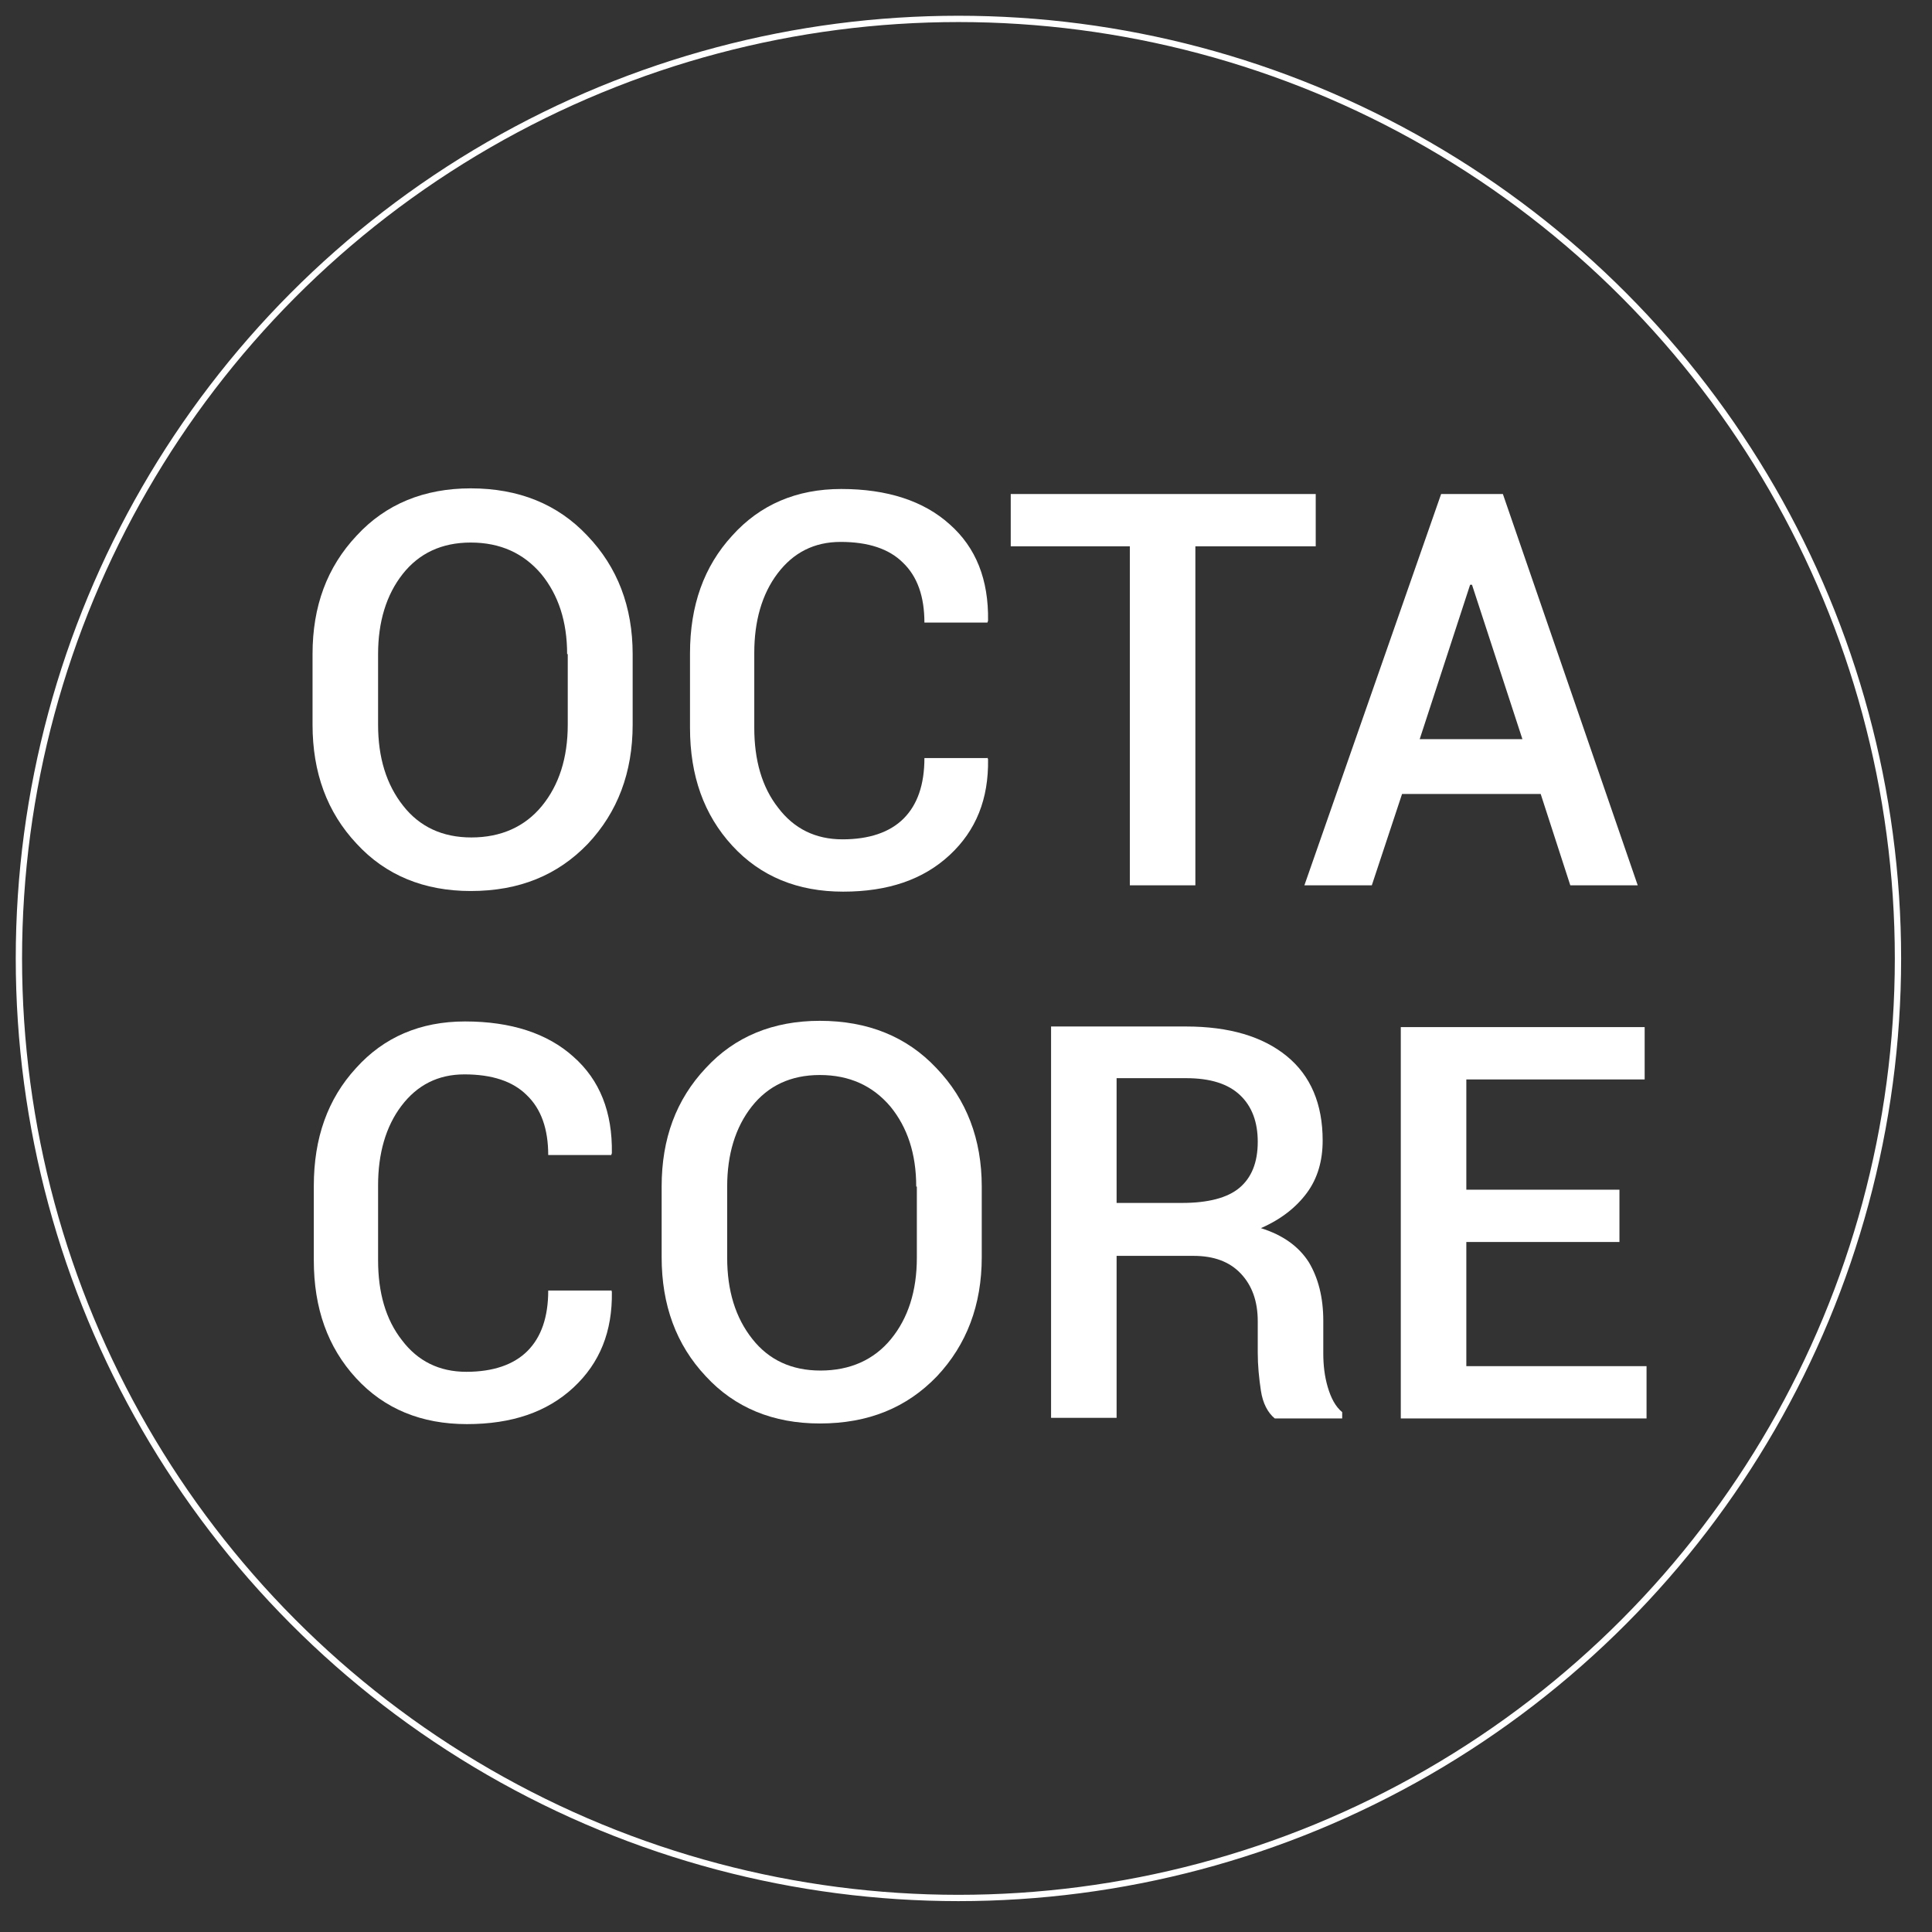
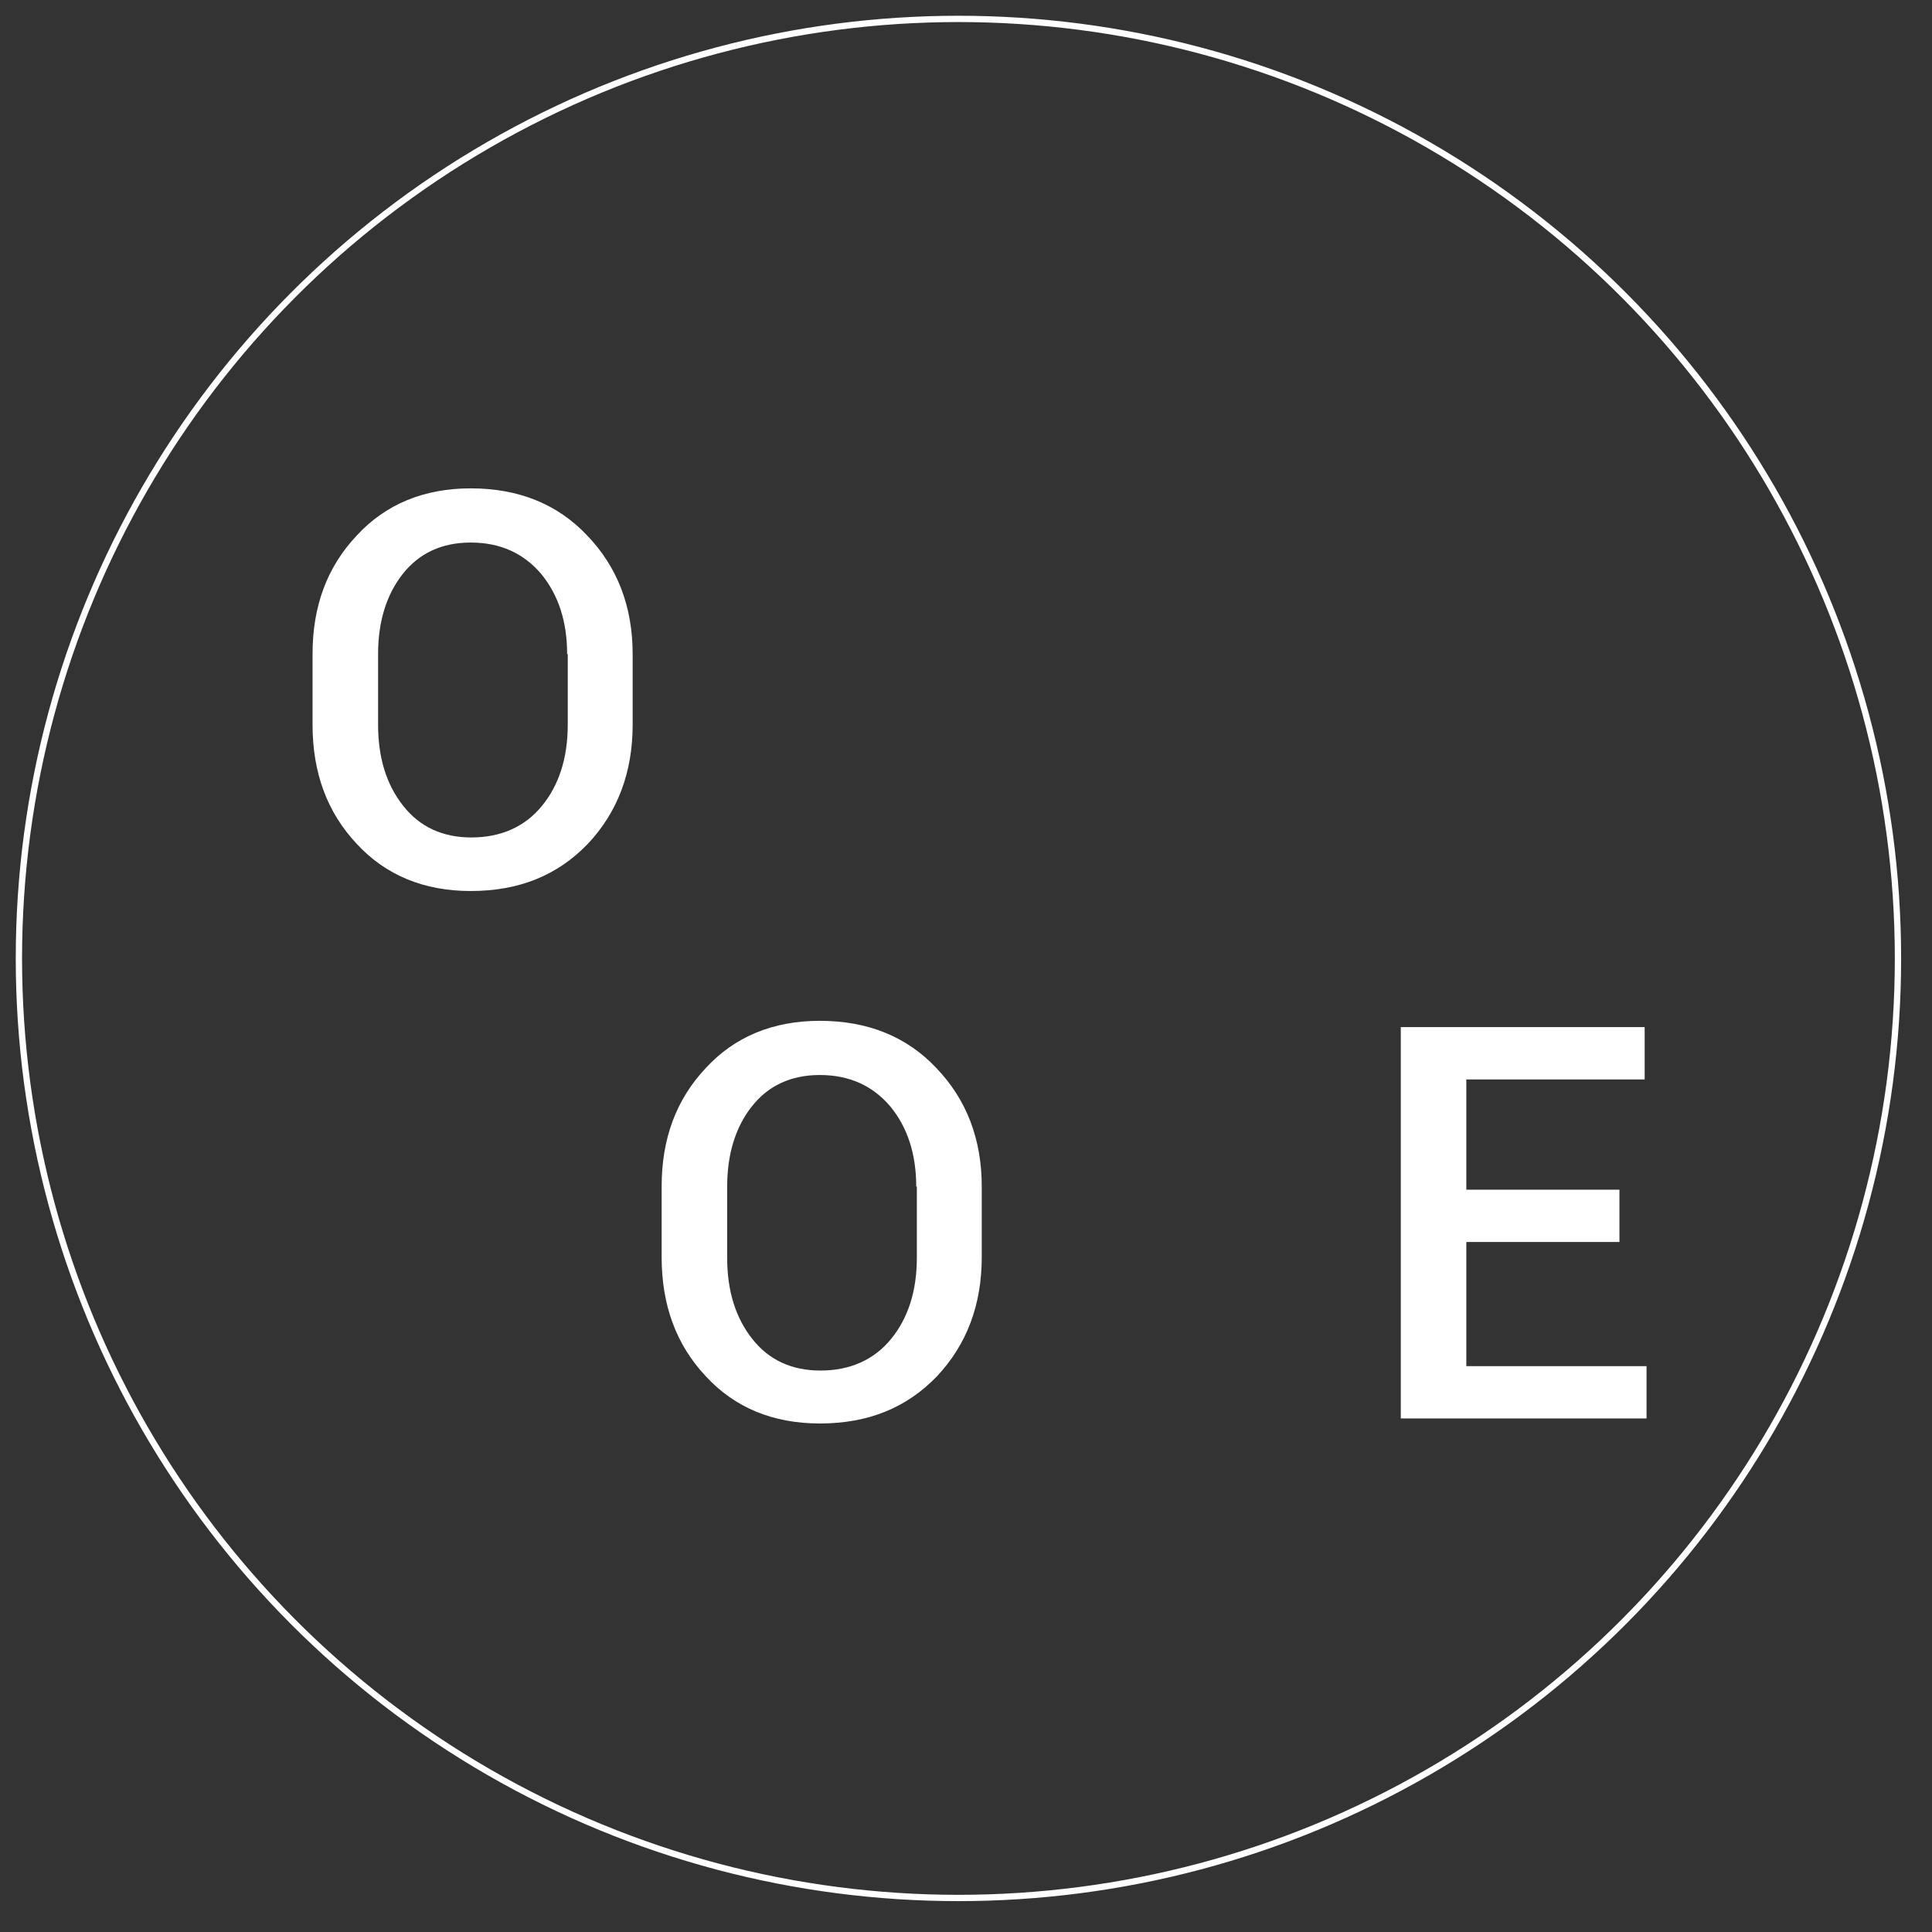
<svg xmlns="http://www.w3.org/2000/svg" version="1.1" id="Layer_1" x="0px" y="0px" viewBox="0 0 306.6 306.6" enable-background="new 0 0 306.6 306.6" xml:space="preserve">
  <rect x="0" y="0" width="306.6" height="306.6" fill="#333333" stroke="none" />
  <circle fill="transparent" stroke="#FFFFFF" stroke-miterlimit="10" cx="152.1" cy="152.1" r="149.1" />
  <g>
    <path fill="#FFFFFF" d="M100.4,115c0,7.6-2.4,13.9-7.1,18.9c-4.8,5-10.9,7.5-18.6,7.5c-7.4,0-13.5-2.5-18.1-7.5   c-4.7-5-7-11.3-7-18.9v-11.2c0-7.6,2.3-13.8,7-18.8c4.6-5,10.7-7.5,18.1-7.5c7.6,0,13.8,2.5,18.5,7.5c4.8,5,7.2,11.3,7.2,18.8V115z    M90,103.8c0-5.2-1.4-9.4-4.1-12.7c-2.8-3.3-6.5-5-11.2-5c-4.6,0-8.2,1.7-10.8,5c-2.6,3.3-3.9,7.6-3.9,12.7V115   c0,5.2,1.3,9.5,4,12.9c2.6,3.3,6.2,5,10.8,5c4.7,0,8.5-1.7,11.2-5c2.7-3.3,4.1-7.6,4.1-12.9V103.8z" />
-     <path fill="#FFFFFF" d="M156.7,120.2l0.1,0.3c0.1,6.3-1.9,11.3-6.1,15.2c-4.2,3.9-9.8,5.8-16.9,5.8c-7.2,0-13.1-2.4-17.6-7.3   c-4.5-4.9-6.7-11.1-6.7-18.7v-11.8c0-7.6,2.2-13.8,6.7-18.7c4.4-4.9,10.2-7.4,17.3-7.4c7.3,0,13.1,1.9,17.2,5.6   c4.2,3.7,6.2,8.8,6.1,15.3l-0.1,0.3h-10c0-4.1-1.1-7.3-3.4-9.5c-2.2-2.2-5.5-3.3-9.9-3.3c-4.2,0-7.5,1.7-10,5   c-2.5,3.3-3.7,7.6-3.7,12.6v11.9c0,5.1,1.2,9.4,3.8,12.7c2.5,3.3,5.9,5,10.2,5c4.2,0,7.5-1.1,9.7-3.3c2.2-2.2,3.3-5.4,3.3-9.6   H156.7z" />
-     <path fill="#FFFFFF" d="M208.9,86.7h-19.2v53.8h-10.4V86.7h-18.9v-8.3h48.4V86.7z" />
-     <path fill="#FFFFFF" d="M244.5,126h-22l-4.8,14.5H207l21.7-62.1h9.8l21.4,62.1h-10.7L244.5,126z M225.3,117.3h16.3l-8-24.5h-0.3   L225.3,117.3z" />
-     <path fill="#FFFFFF" d="M97,204.7l0.1,0.3c0.1,6.3-1.9,11.3-6.1,15.2c-4.2,3.9-9.8,5.8-16.9,5.8c-7.2,0-13.1-2.4-17.6-7.3   c-4.5-4.9-6.7-11.1-6.7-18.7v-11.8c0-7.6,2.2-13.8,6.7-18.7c4.4-4.9,10.2-7.4,17.3-7.4c7.3,0,13.1,1.9,17.2,5.6   c4.2,3.7,6.2,8.8,6.1,15.3l-0.1,0.3H87c0-4.1-1.1-7.3-3.4-9.5c-2.2-2.2-5.5-3.3-9.9-3.3c-4.2,0-7.5,1.7-10,5   c-2.5,3.3-3.7,7.6-3.7,12.6v11.9c0,5.1,1.2,9.4,3.8,12.7c2.5,3.3,5.9,5,10.2,5c4.2,0,7.5-1.1,9.7-3.3c2.2-2.2,3.3-5.4,3.3-9.6H97z" />
    <path fill="#FFFFFF" d="M155.8,199.5c0,7.6-2.4,13.9-7.1,18.9c-4.8,5-10.9,7.5-18.6,7.5c-7.4,0-13.5-2.5-18.1-7.5   c-4.7-5-7-11.3-7-18.9v-11.2c0-7.6,2.3-13.8,7-18.8c4.6-5,10.7-7.5,18.1-7.5c7.6,0,13.8,2.5,18.5,7.5c4.8,5,7.2,11.3,7.2,18.8   V199.5z M145.4,188.3c0-5.2-1.4-9.4-4.1-12.7c-2.8-3.3-6.5-5-11.2-5c-4.6,0-8.2,1.7-10.8,5c-2.6,3.3-3.9,7.6-3.9,12.7v11.3   c0,5.2,1.3,9.5,4,12.9c2.6,3.3,6.2,5,10.8,5c4.7,0,8.5-1.7,11.2-5c2.7-3.3,4.1-7.6,4.1-12.9V188.3z" />
-     <path fill="#FFFFFF" d="M177.2,199.2V225h-10.4v-62.1h21.4c6.9,0,12.2,1.6,16,4.7c3.8,3.1,5.7,7.6,5.7,13.4c0,3.2-0.8,6-2.5,8.3   c-1.7,2.3-4.1,4.2-7.3,5.6c3.5,1.1,6,2.9,7.6,5.4c1.5,2.5,2.3,5.6,2.3,9.3v5.2c0,1.8,0.2,3.6,0.7,5.3c0.5,1.7,1.2,3.1,2.3,4v1   h-10.7c-1.1-0.9-1.9-2.4-2.2-4.4c-0.3-2-0.5-4-0.5-6v-5c0-3.2-0.9-5.7-2.7-7.6c-1.8-1.9-4.3-2.8-7.5-2.8H177.2z M177.2,190.9h10.4   c4.1,0,7.2-0.8,9.1-2.4c1.9-1.6,2.9-4,2.9-7.3c0-3.1-0.9-5.6-2.8-7.4c-1.9-1.8-4.7-2.7-8.6-2.7h-11V190.9z" />
    <path fill="#FFFFFF" d="M257,197.1h-24.3v19.7h28.6v8.3h-39v-62.1h38.7v8.3h-28.3v17.5H257V197.1z" />
  </g>
</svg>